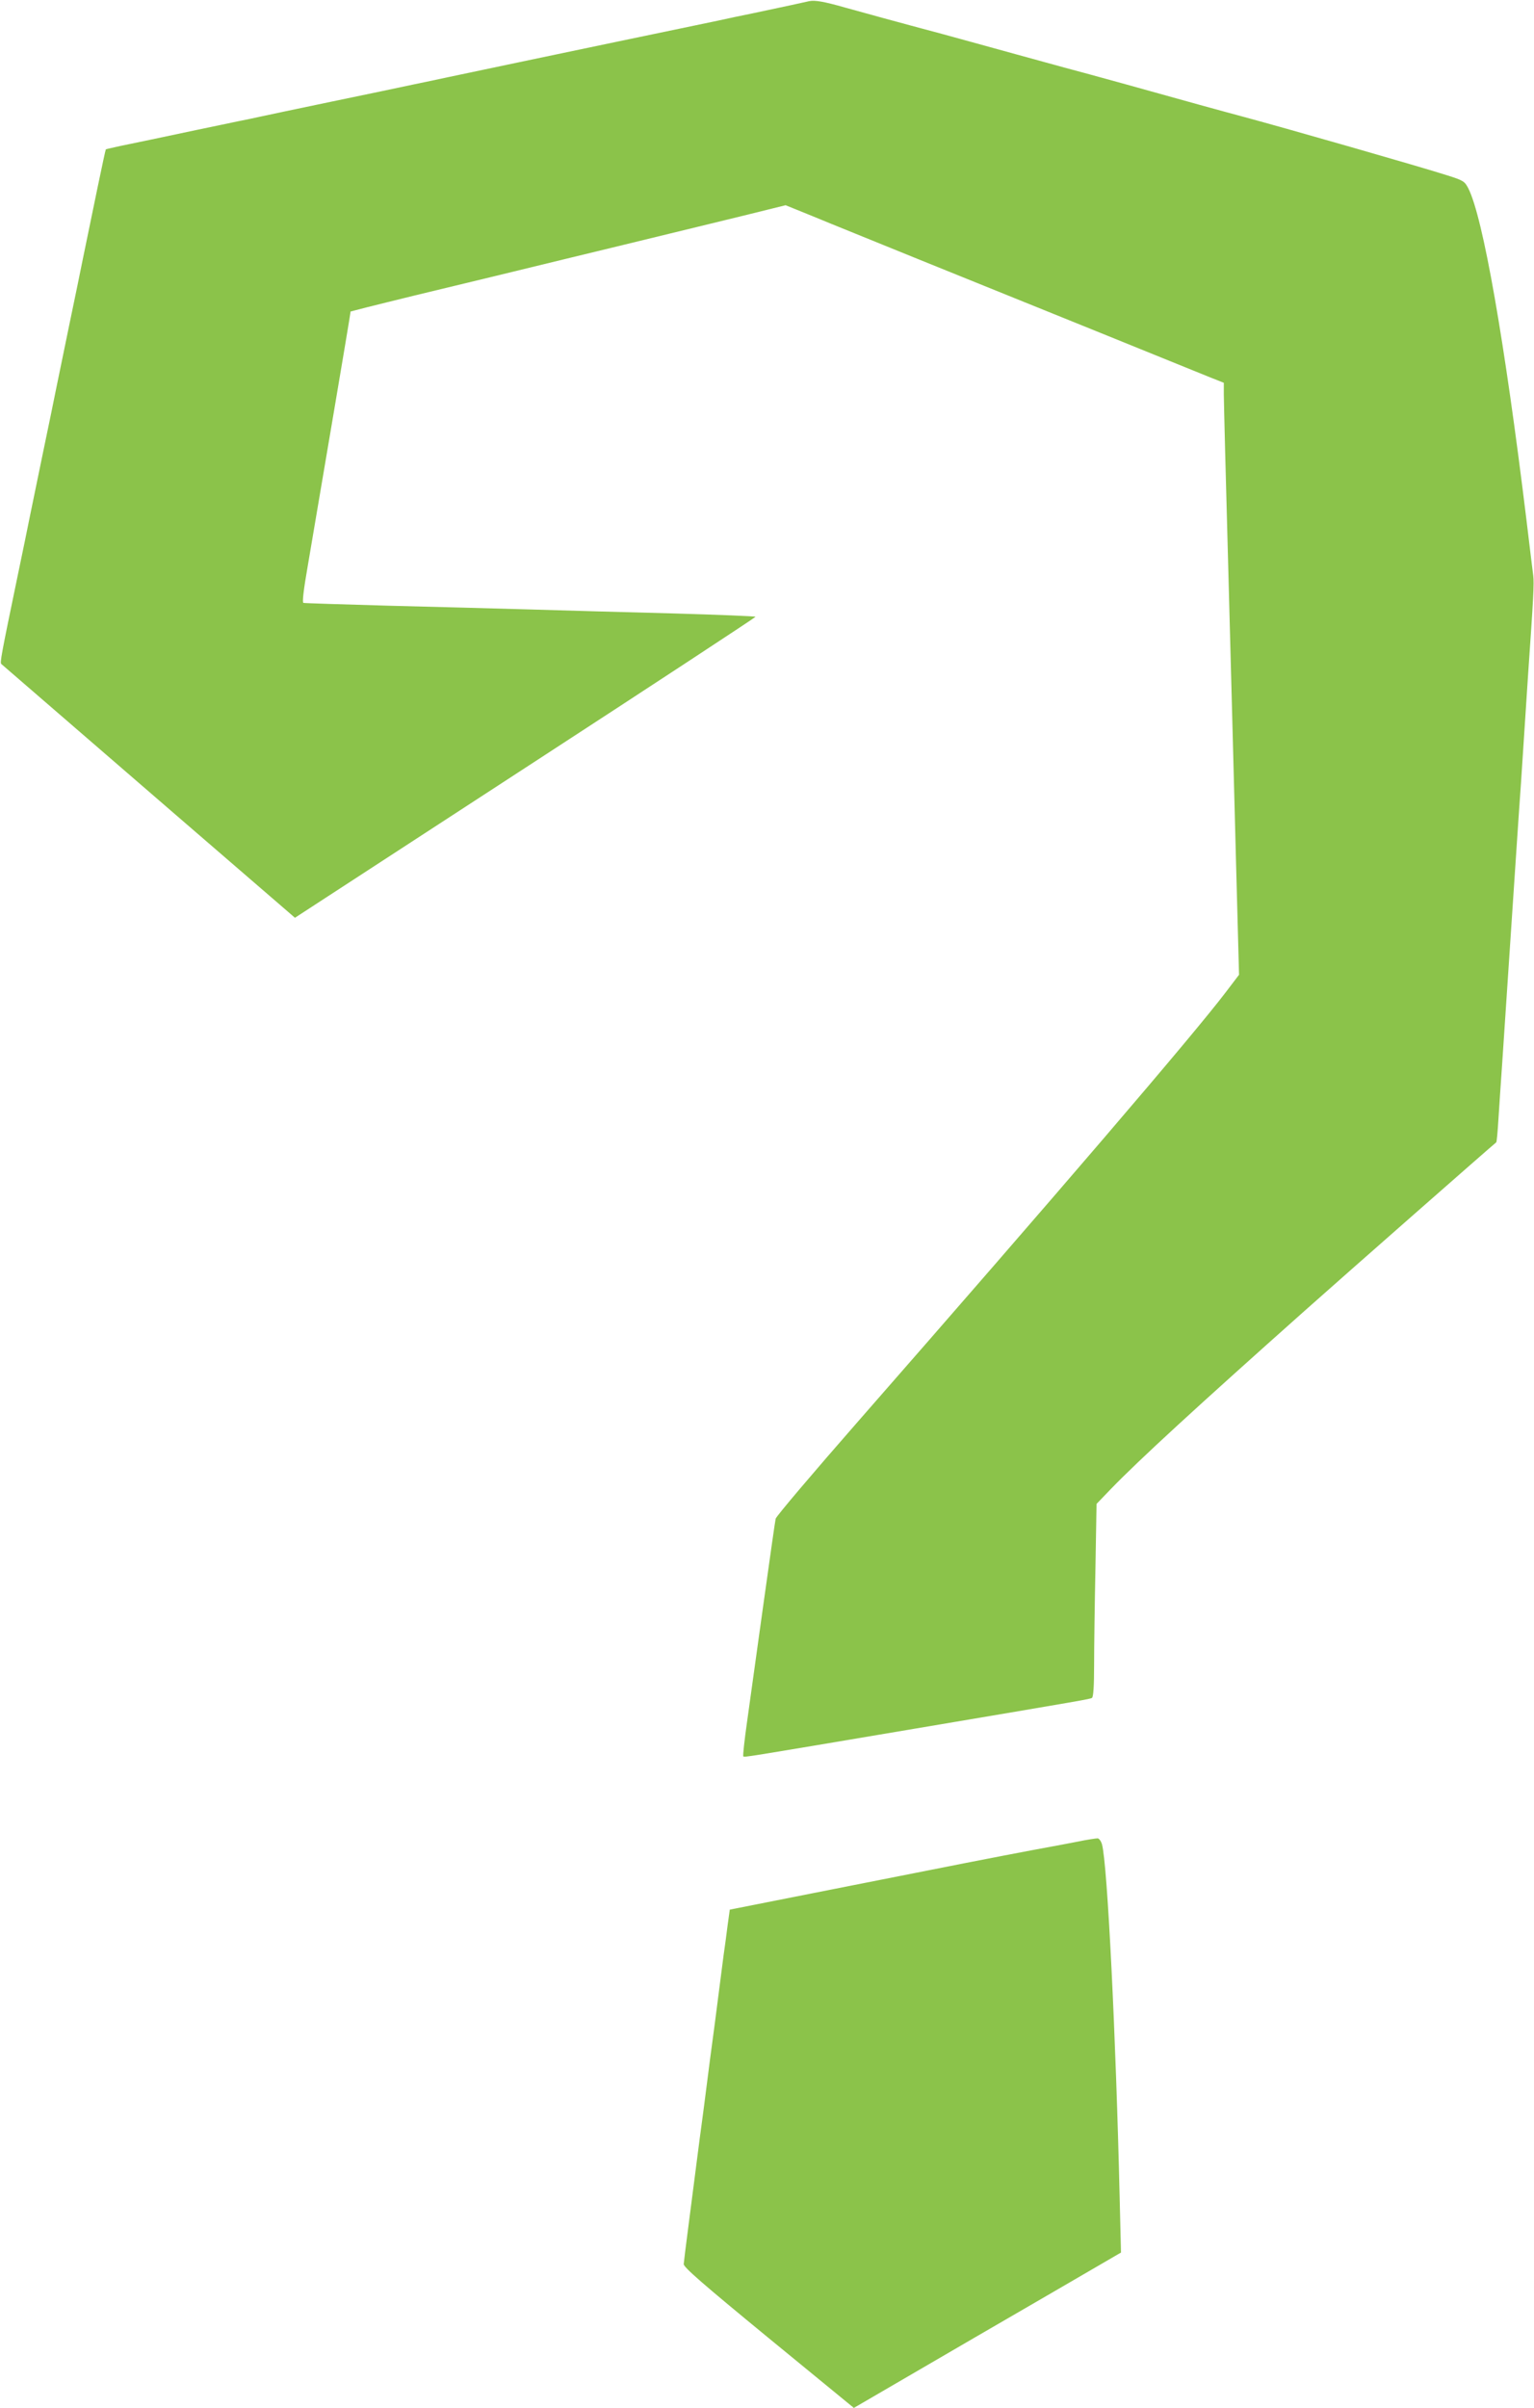
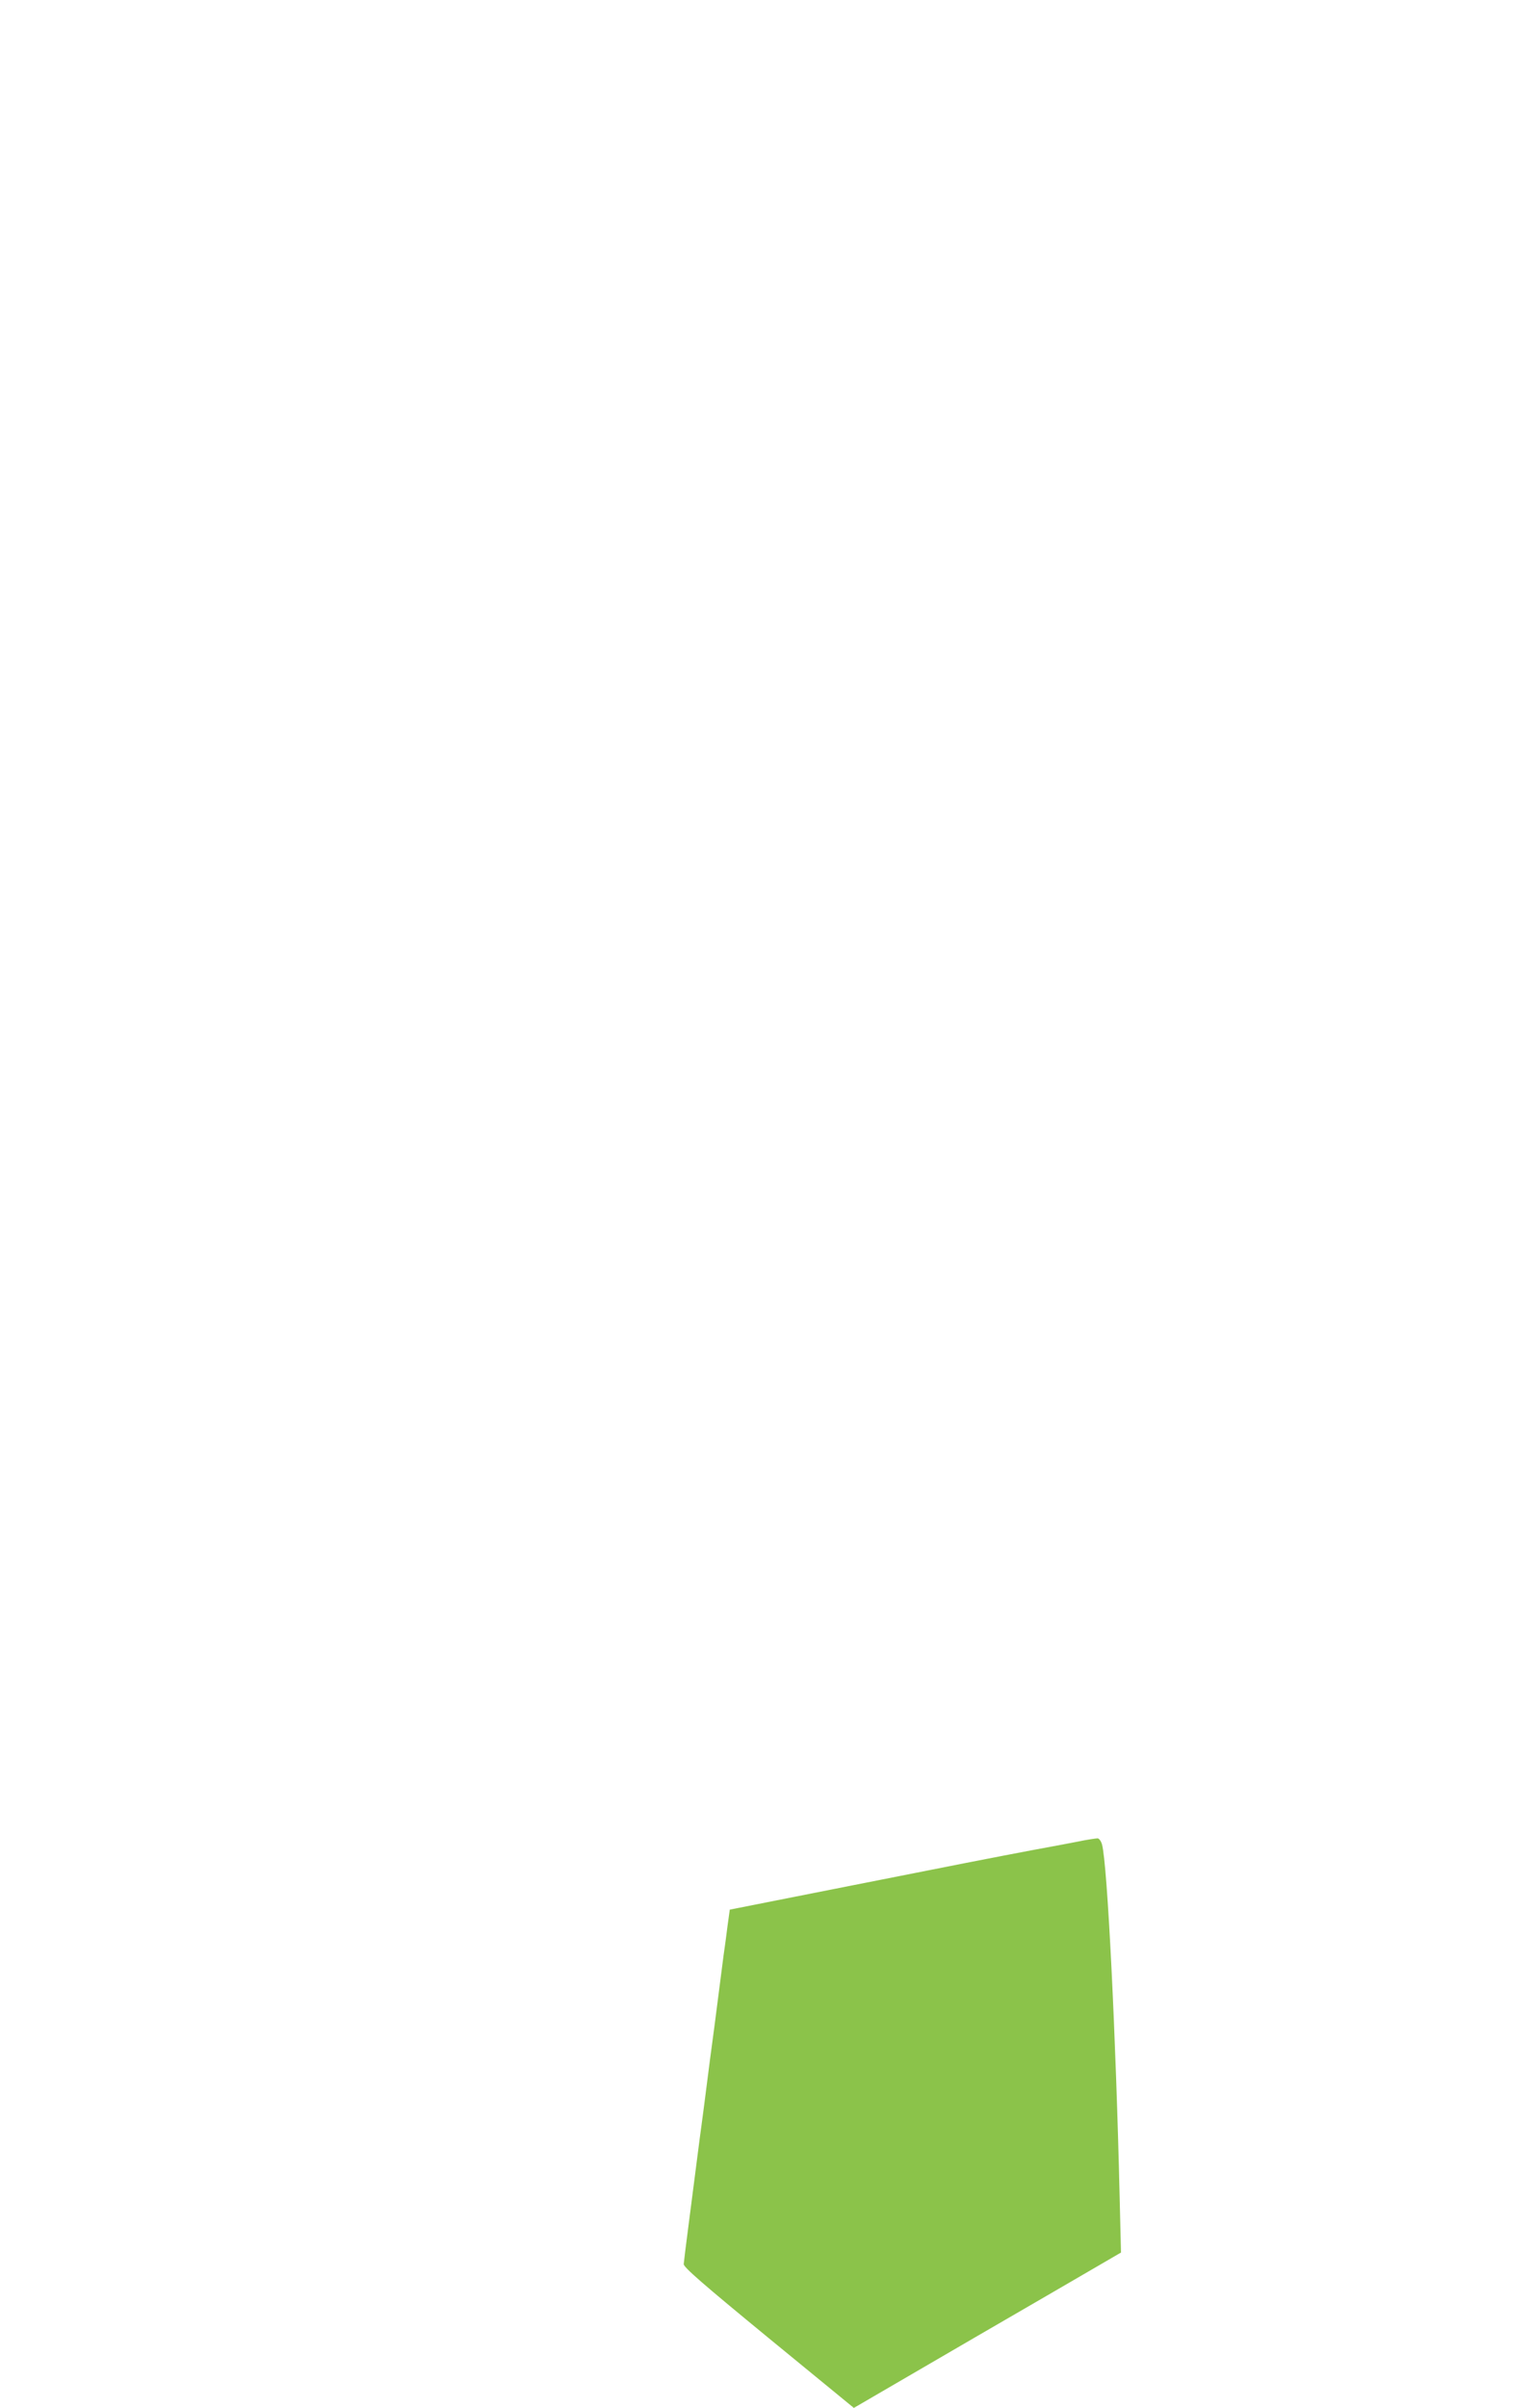
<svg xmlns="http://www.w3.org/2000/svg" version="1.0" width="816pt" height="1280pt" viewBox="0 0 816 1280" preserveAspectRatio="xMidYMid meet">
  <g transform="translate(0,1280) scale(0.1,-0.1)" fill="#8bc34a" stroke="none">
-     <path d="M4305 12794 c-20 -5 -132 -29 -302 -65 -51 -10 -135 -28 -185 -39 -51 -11 -289 -60 -528 -110 -239 -50 -478 -100 -530 -111 -52 -11 -138 -29 -190 -40 -52 -11 -138 -29 -190 -40 -52 -11 -135 -29 -185 -39 -49 -11 -243 -51 -430 -90 -187 -39 -358 -75 -380 -80 -22 -5 -74 -16 -115 -24 -41 -9 -140 -29 -220 -46 -199 -42 -321 -68 -410 -86 -41 -9 -76 -17 -77 -18 -3 -2 -72 -337 -123 -586 -10 -52 -42 -205 -70 -340 -28 -135 -59 -288 -70 -340 -10 -52 -42 -205 -70 -340 -28 -135 -59 -288 -70 -340 -10 -52 -42 -205 -70 -340 -83 -400 -91 -443 -83 -450 10 -9 154 -133 935 -808 l627 -541 1225 797 c674 438 1225 800 1225 803 1 3 -198 11 -441 18 -244 6 -585 16 -758 21 -173 5 -513 14 -755 20 -242 7 -445 13 -451 15 -7 2 1 70 23 196 82 481 215 1268 221 1308 l7 45 85 22 c47 12 162 40 255 63 229 55 634 153 830 201 158 38 342 83 745 181 113 27 249 61 302 74 l97 24 148 -60 c81 -34 335 -136 563 -229 228 -92 651 -263 940 -380 289 -117 560 -227 602 -244 l78 -31 0 -60 c0 -33 11 -472 25 -975 13 -503 32 -1184 40 -1514 l16 -598 -70 -92 c-173 -228 -907 -1084 -1957 -2283 -239 -273 -436 -505 -438 -517 -3 -12 -32 -219 -66 -461 -34 -242 -72 -520 -86 -618 -14 -98 -23 -181 -20 -184 5 -6 -2 -7 906 146 932 157 937 158 949 165 7 5 11 63 11 170 0 89 3 320 7 512 l6 349 76 79 c150 155 454 434 1036 952 209 186 991 873 1014 891 3 2 8 59 12 126 4 67 13 194 19 282 11 163 21 314 40 600 6 88 15 223 20 300 5 77 14 212 20 300 6 88 15 225 21 305 5 80 14 210 19 290 5 80 14 210 19 290 28 402 32 478 27 520 -3 25 -20 158 -36 295 -116 951 -231 1611 -310 1765 -19 36 -26 41 -112 68 -140 45 -856 250 -1083 311 -38 10 -144 39 -235 64 -323 90 -536 149 -585 162 -27 7 -201 54 -385 105 -184 51 -364 100 -400 110 -229 61 -429 116 -515 140 -112 32 -160 40 -190 34z" />
    <path d="M5730 3009 c-52 -10 -158 -30 -235 -44 -196 -37 -407 -78 -1052 -206 l-561 -111 -12 -87 c-6 -47 -15 -117 -21 -156 -5 -38 -18 -140 -29 -225 -11 -85 -24 -189 -30 -230 -6 -41 -19 -145 -30 -230 -11 -85 -24 -189 -30 -230 -10 -71 -21 -163 -70 -540 -12 -91 -22 -174 -23 -186 -2 -16 98 -103 451 -393 l454 -372 311 181 c172 100 491 286 711 413 l399 232 -7 290 c-20 860 -65 1774 -94 1880 -5 17 -15 31 -23 32 -8 0 -57 -7 -109 -18z" />
  </g>
</svg>